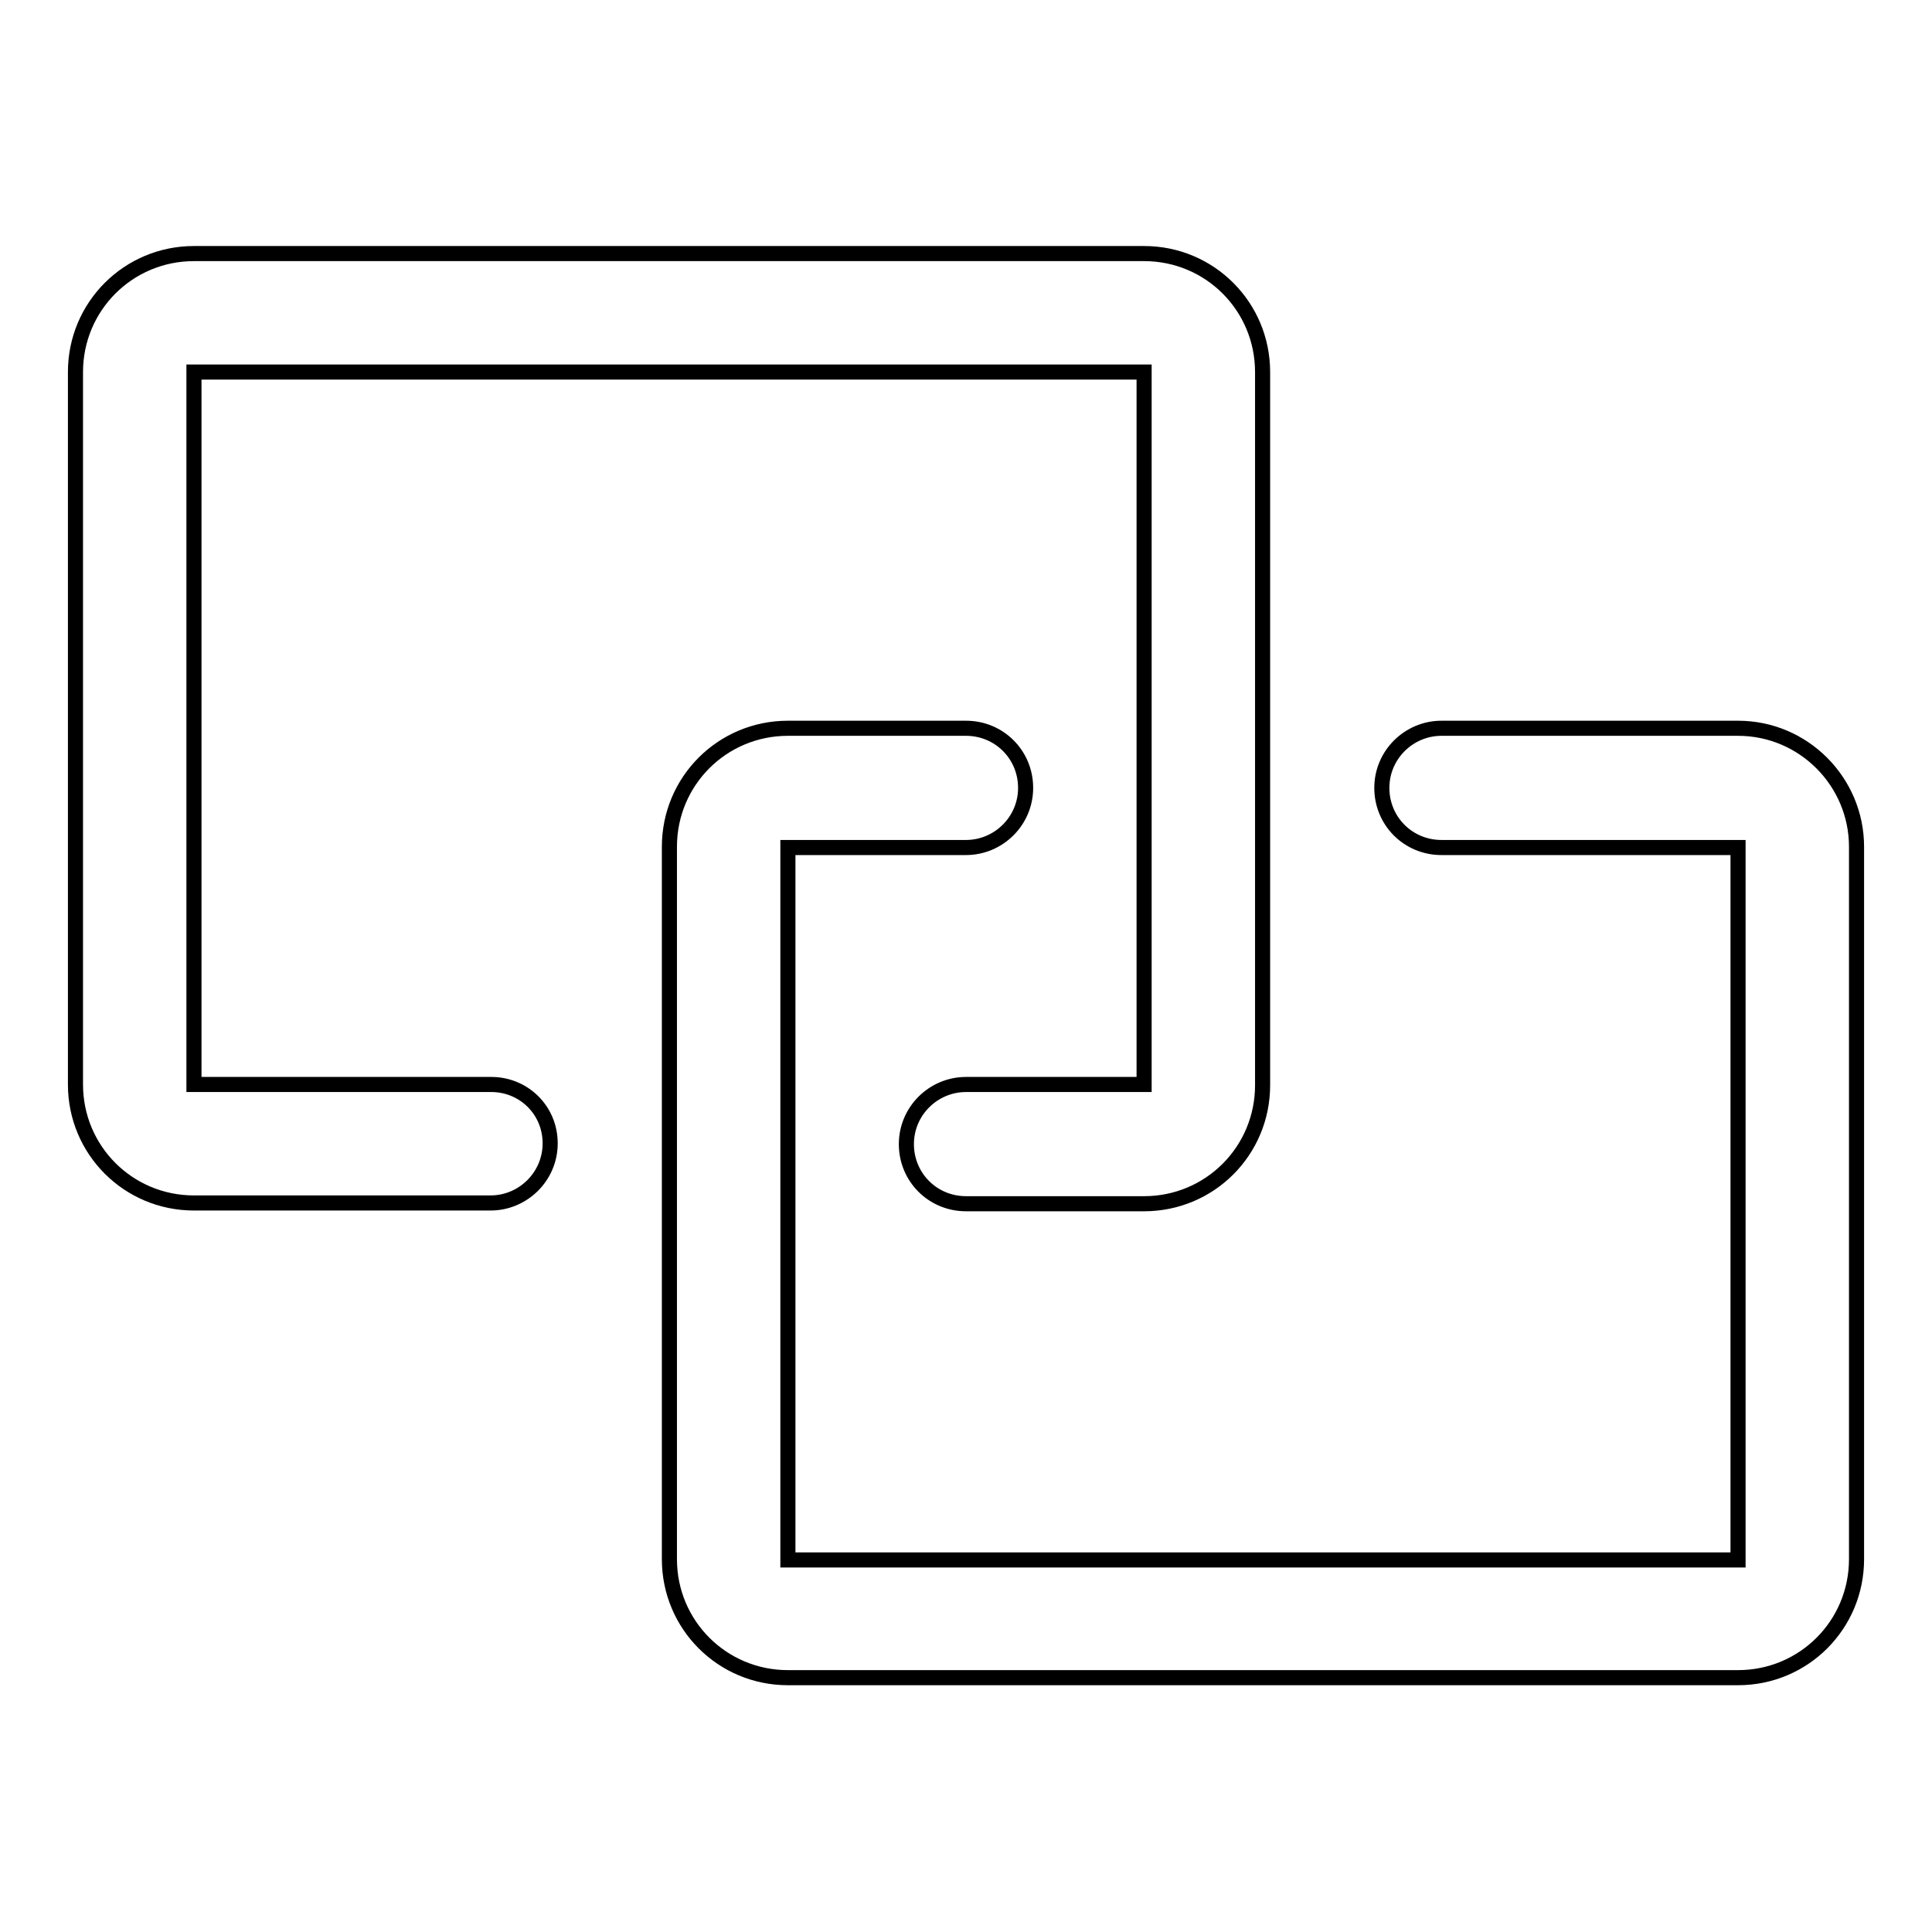
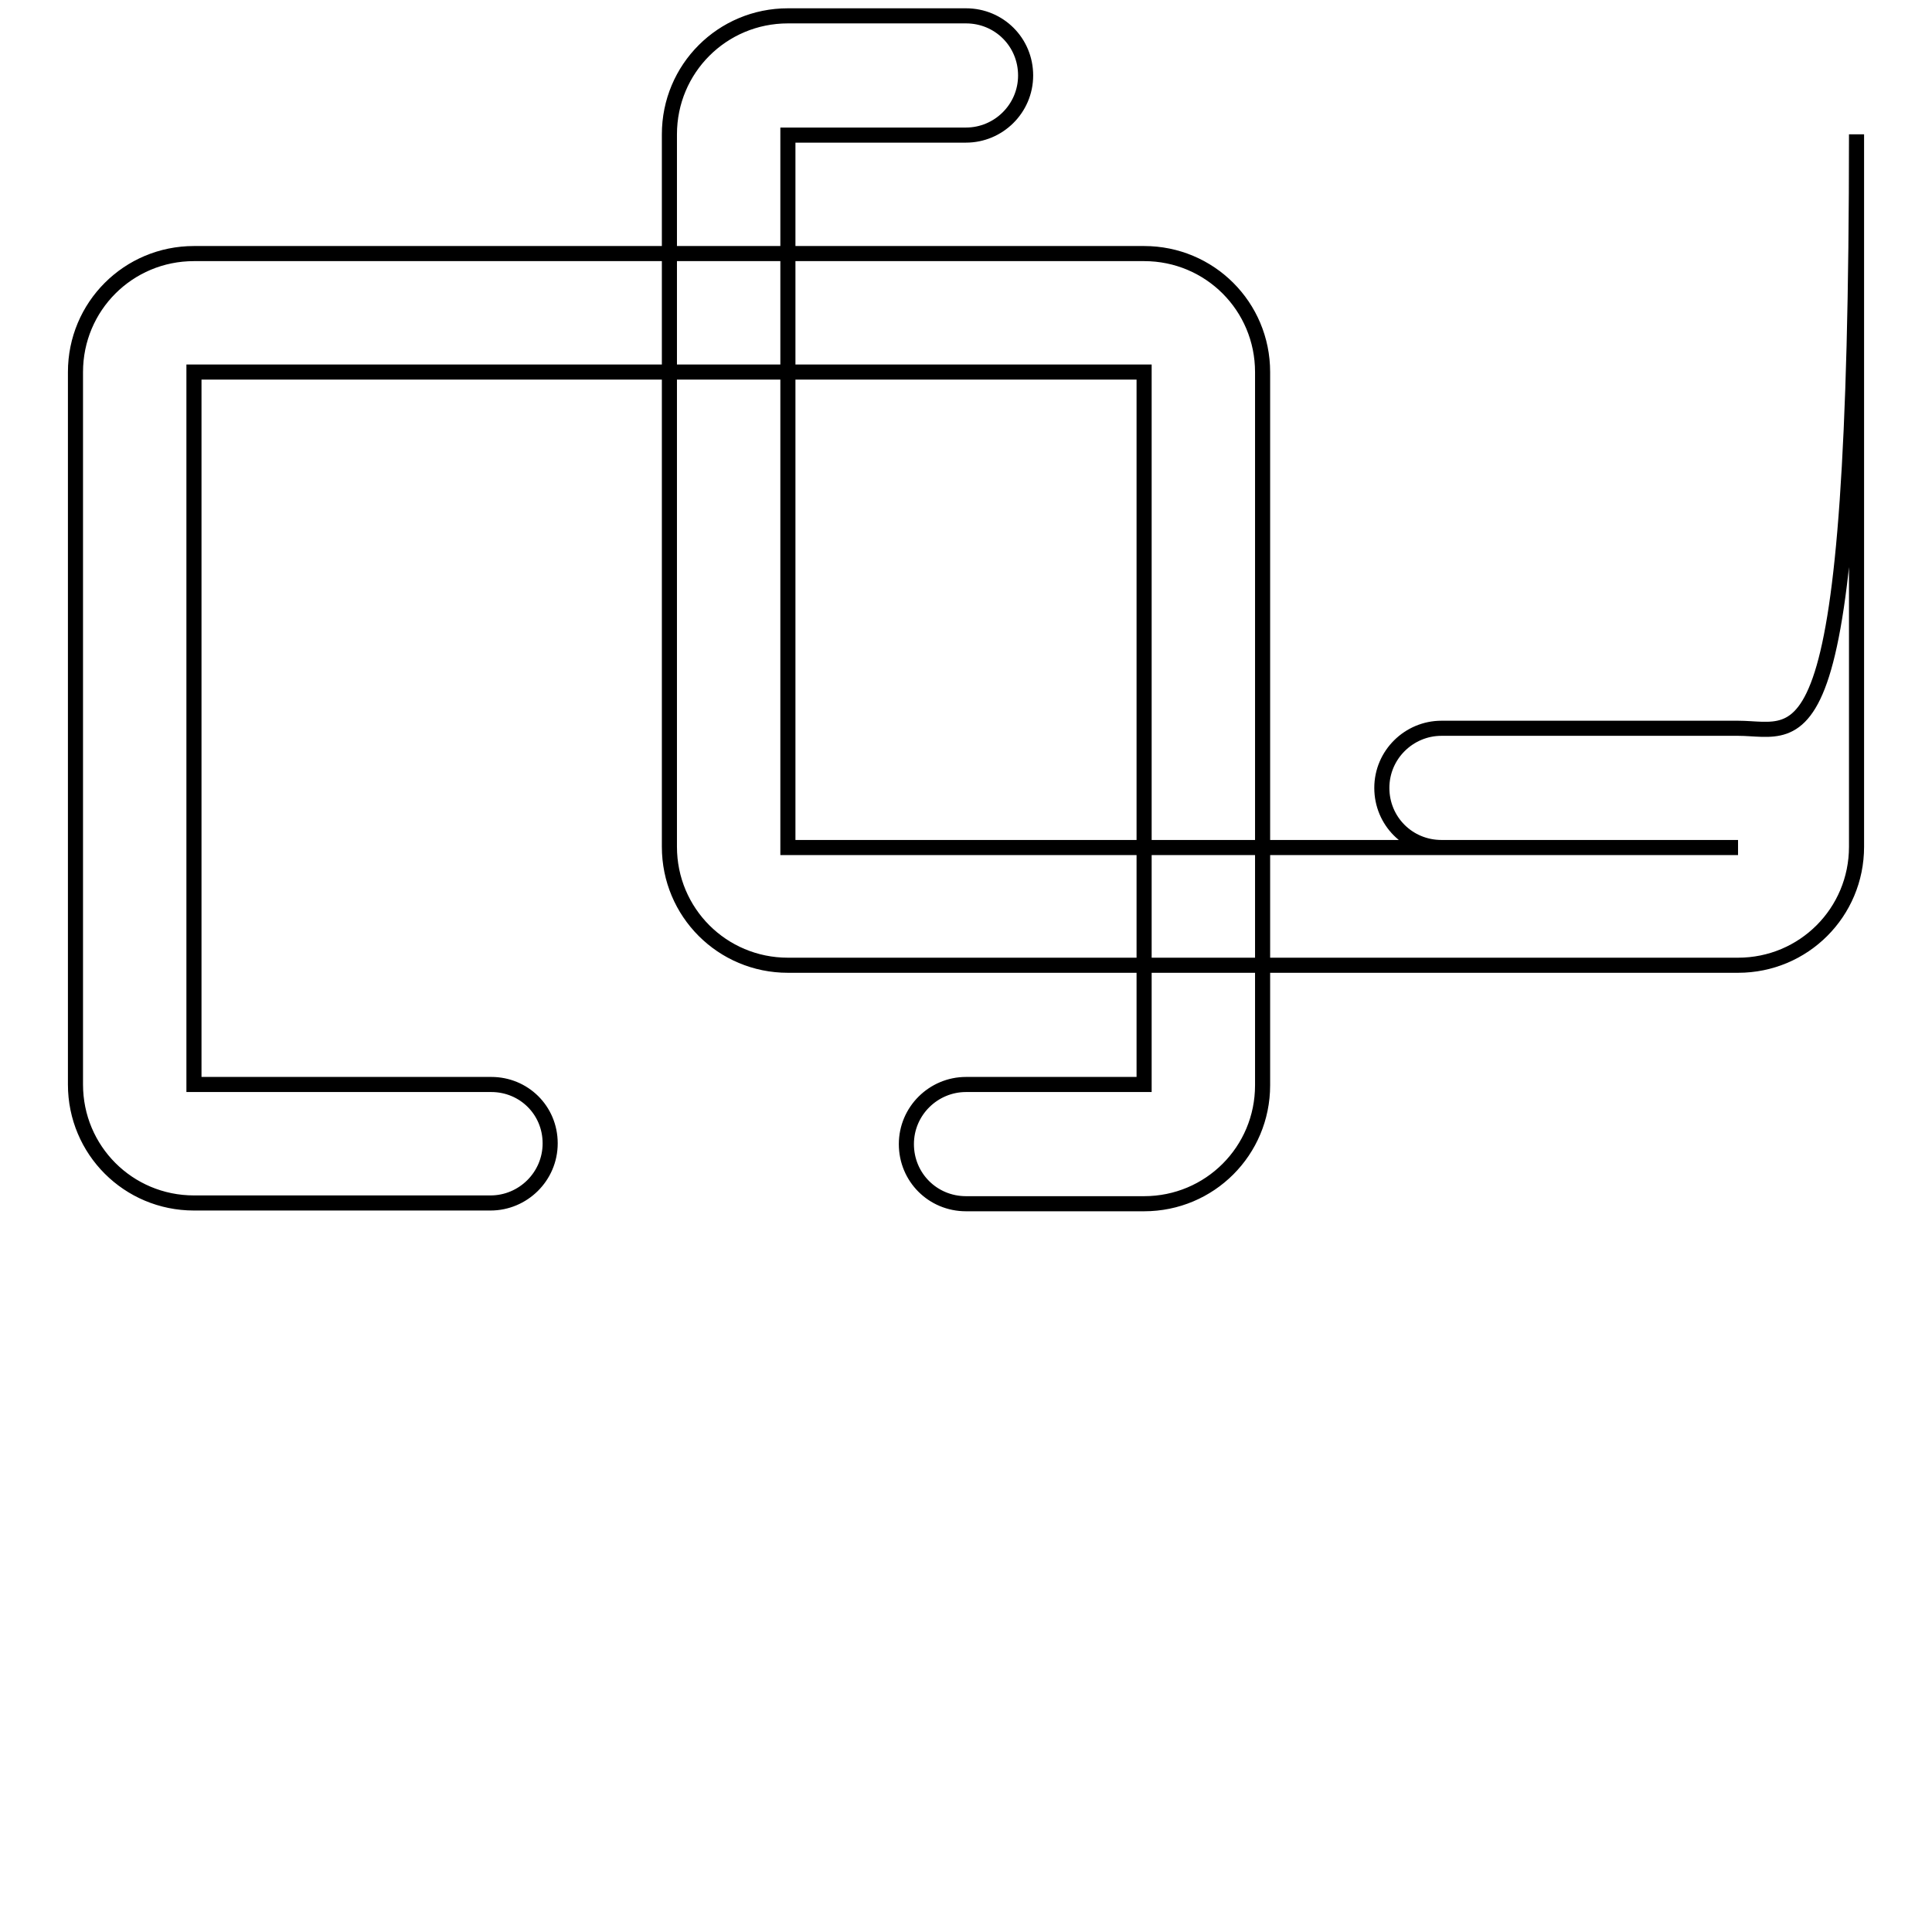
<svg xmlns="http://www.w3.org/2000/svg" version="1.1" x="0px" y="0px" viewBox="0 0 256 256" enable-background="new 0 0 256 256" xml:space="preserve">
  <g>
-     <path stroke-width="2" fill-opacity="0" stroke="#000000" d="M65.1,143.7H25.7V49.3h125.9v94.4H128c-4.3,0-7.9,3.5-7.9,7.9s3.5,7.9,7.9,7.9h23.6c8.7,0,15.7-7,15.7-15.7 V49.3c0-8.7-7-15.7-15.7-15.7H25.7c-8.7,0-15.7,7-15.7,15.7v94.4c0,8.7,7,15.7,15.7,15.7h39.3c4.3,0,7.9-3.5,7.9-7.9 S69.4,143.7,65.1,143.7z M230.3,96.5h-39.3c-4.3,0-7.9,3.5-7.9,7.9s3.5,7.9,7.9,7.9h39.3v94.4H104.4v-94.4H128 c4.3,0,7.9-3.5,7.9-7.9s-3.5-7.9-7.9-7.9h-23.6c-8.7,0-15.7,7-15.7,15.7v94.4c0,8.7,7,15.7,15.7,15.7h125.9c8.7,0,15.7-7,15.7-15.7 v-94.4C246,103.6,239,96.5,230.3,96.5z" />
+     <path stroke-width="2" fill-opacity="0" stroke="#000000" d="M65.1,143.7H25.7V49.3h125.9v94.4H128c-4.3,0-7.9,3.5-7.9,7.9s3.5,7.9,7.9,7.9h23.6c8.7,0,15.7-7,15.7-15.7 V49.3c0-8.7-7-15.7-15.7-15.7H25.7c-8.7,0-15.7,7-15.7,15.7v94.4c0,8.7,7,15.7,15.7,15.7h39.3c4.3,0,7.9-3.5,7.9-7.9 S69.4,143.7,65.1,143.7z M230.3,96.5h-39.3c-4.3,0-7.9,3.5-7.9,7.9s3.5,7.9,7.9,7.9h39.3H104.4v-94.4H128 c4.3,0,7.9-3.5,7.9-7.9s-3.5-7.9-7.9-7.9h-23.6c-8.7,0-15.7,7-15.7,15.7v94.4c0,8.7,7,15.7,15.7,15.7h125.9c8.7,0,15.7-7,15.7-15.7 v-94.4C246,103.6,239,96.5,230.3,96.5z" />
  </g>
</svg>